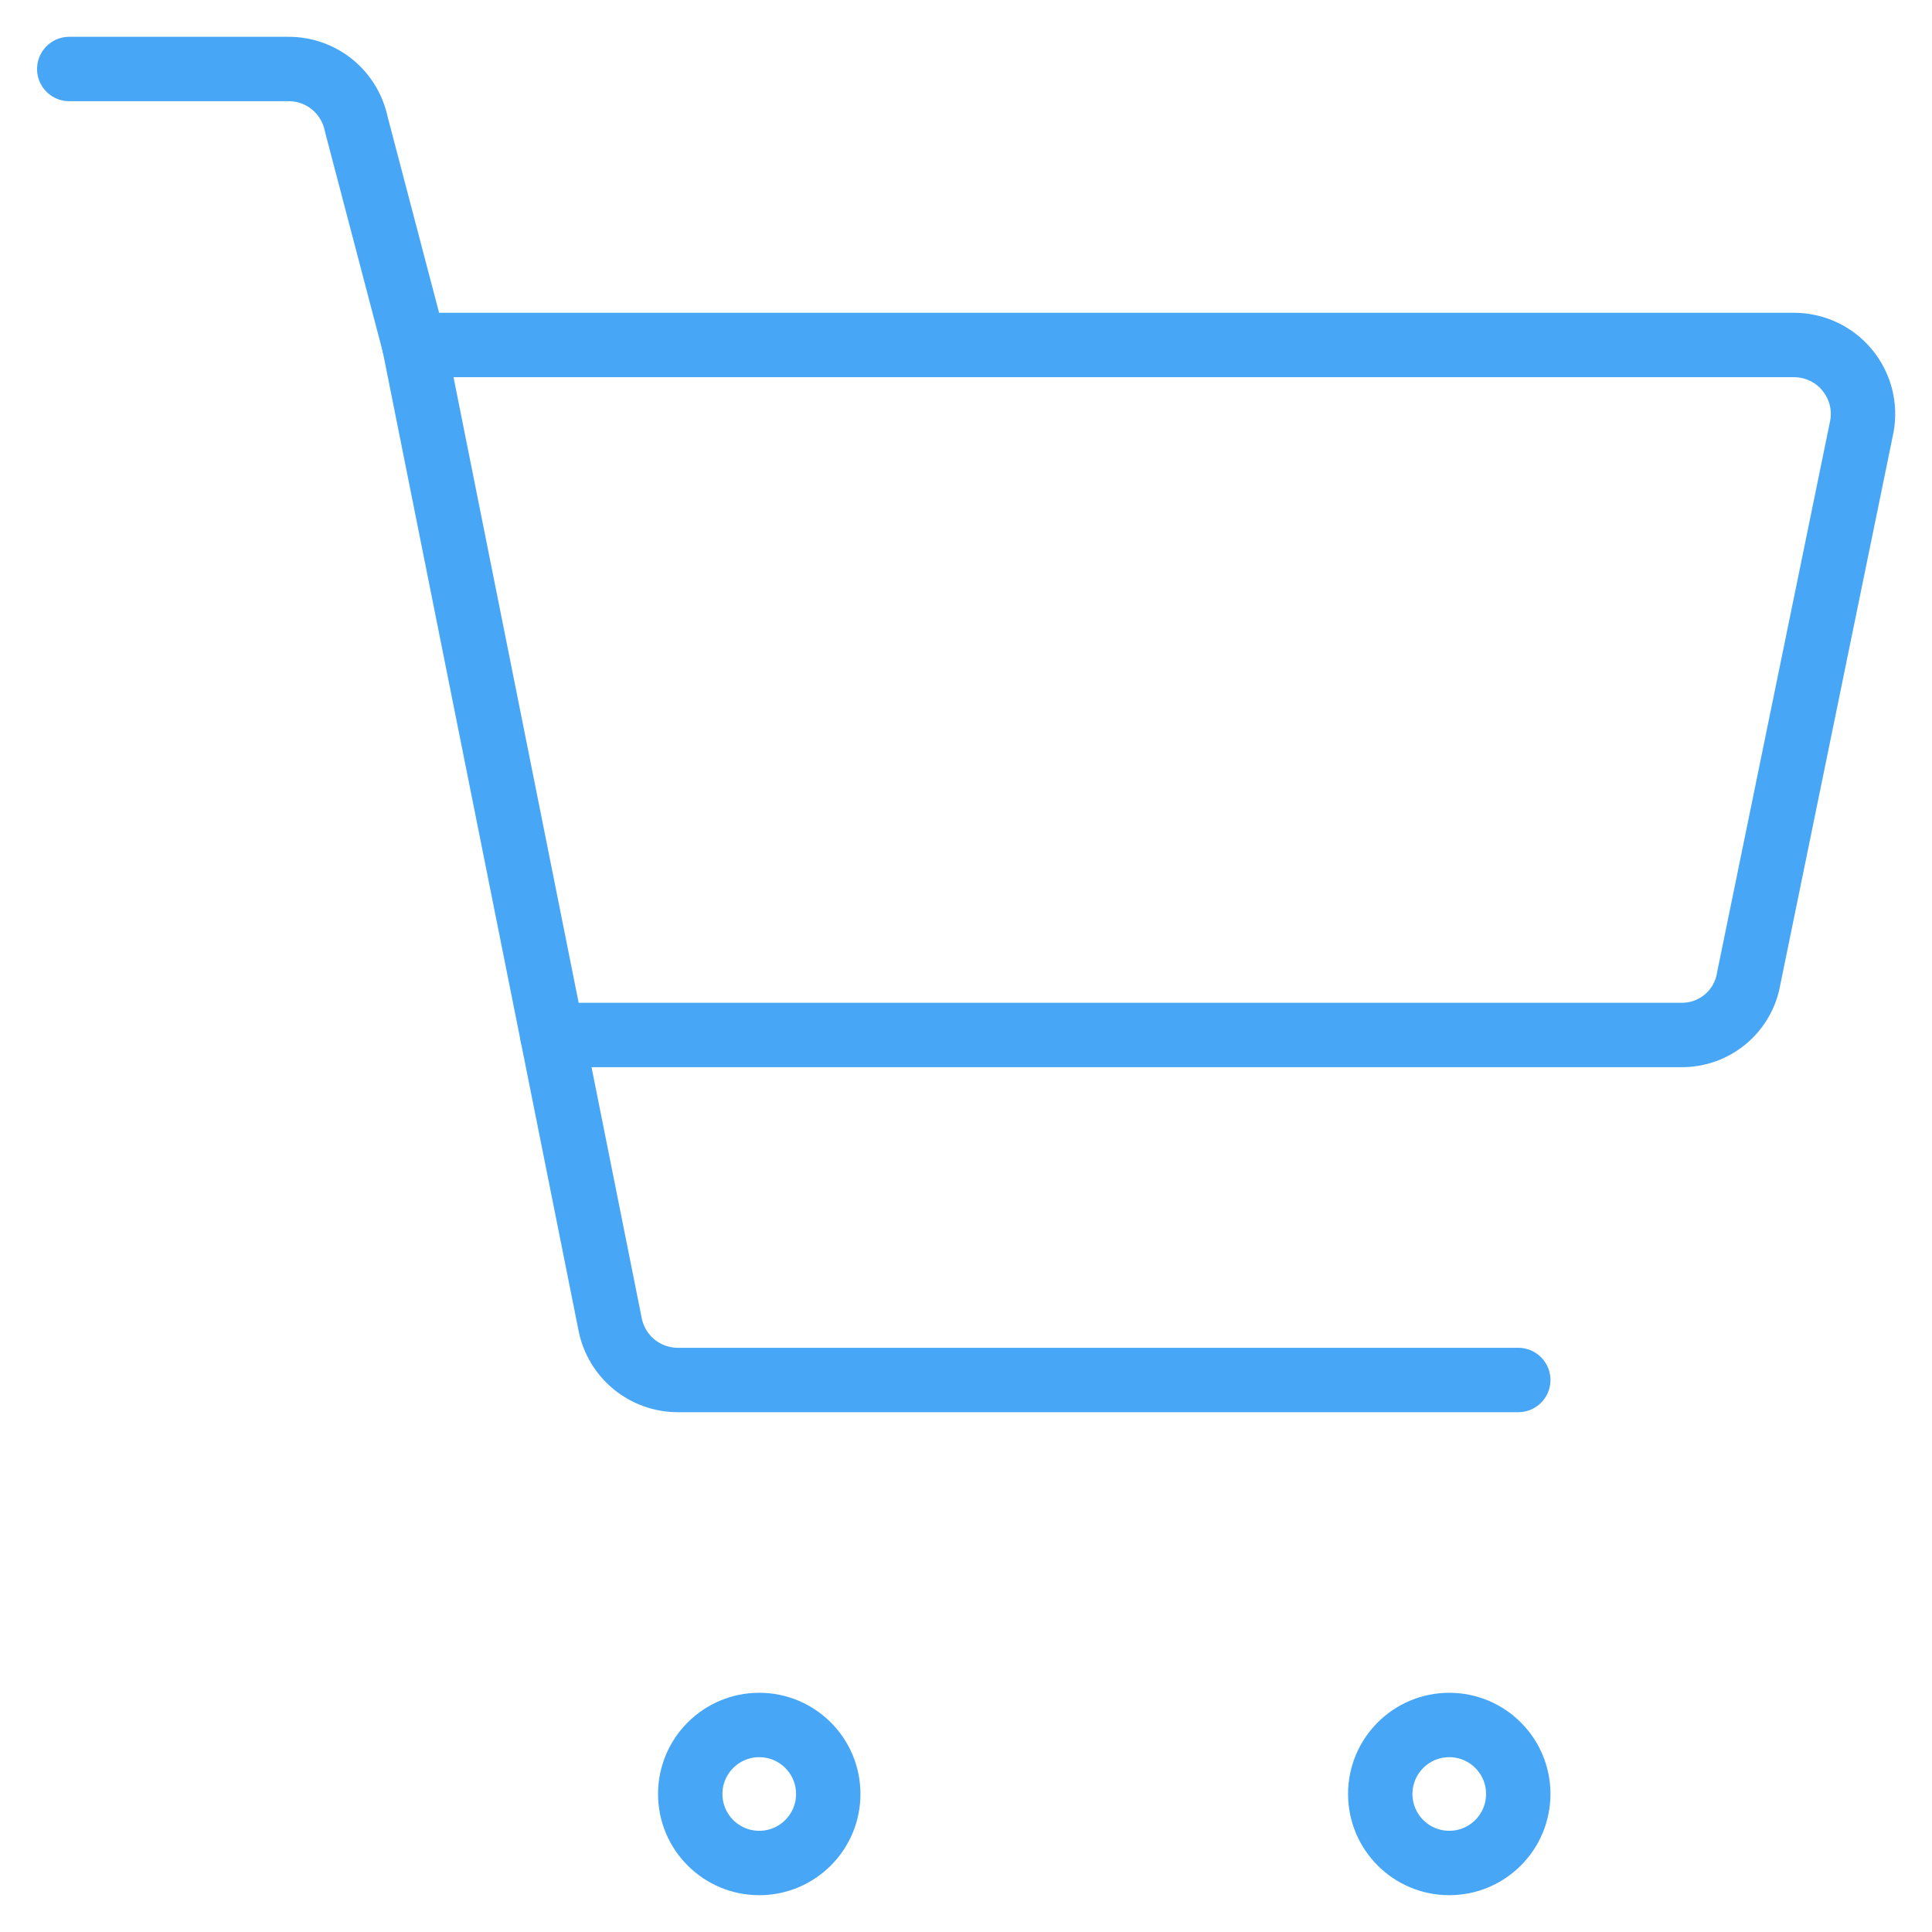
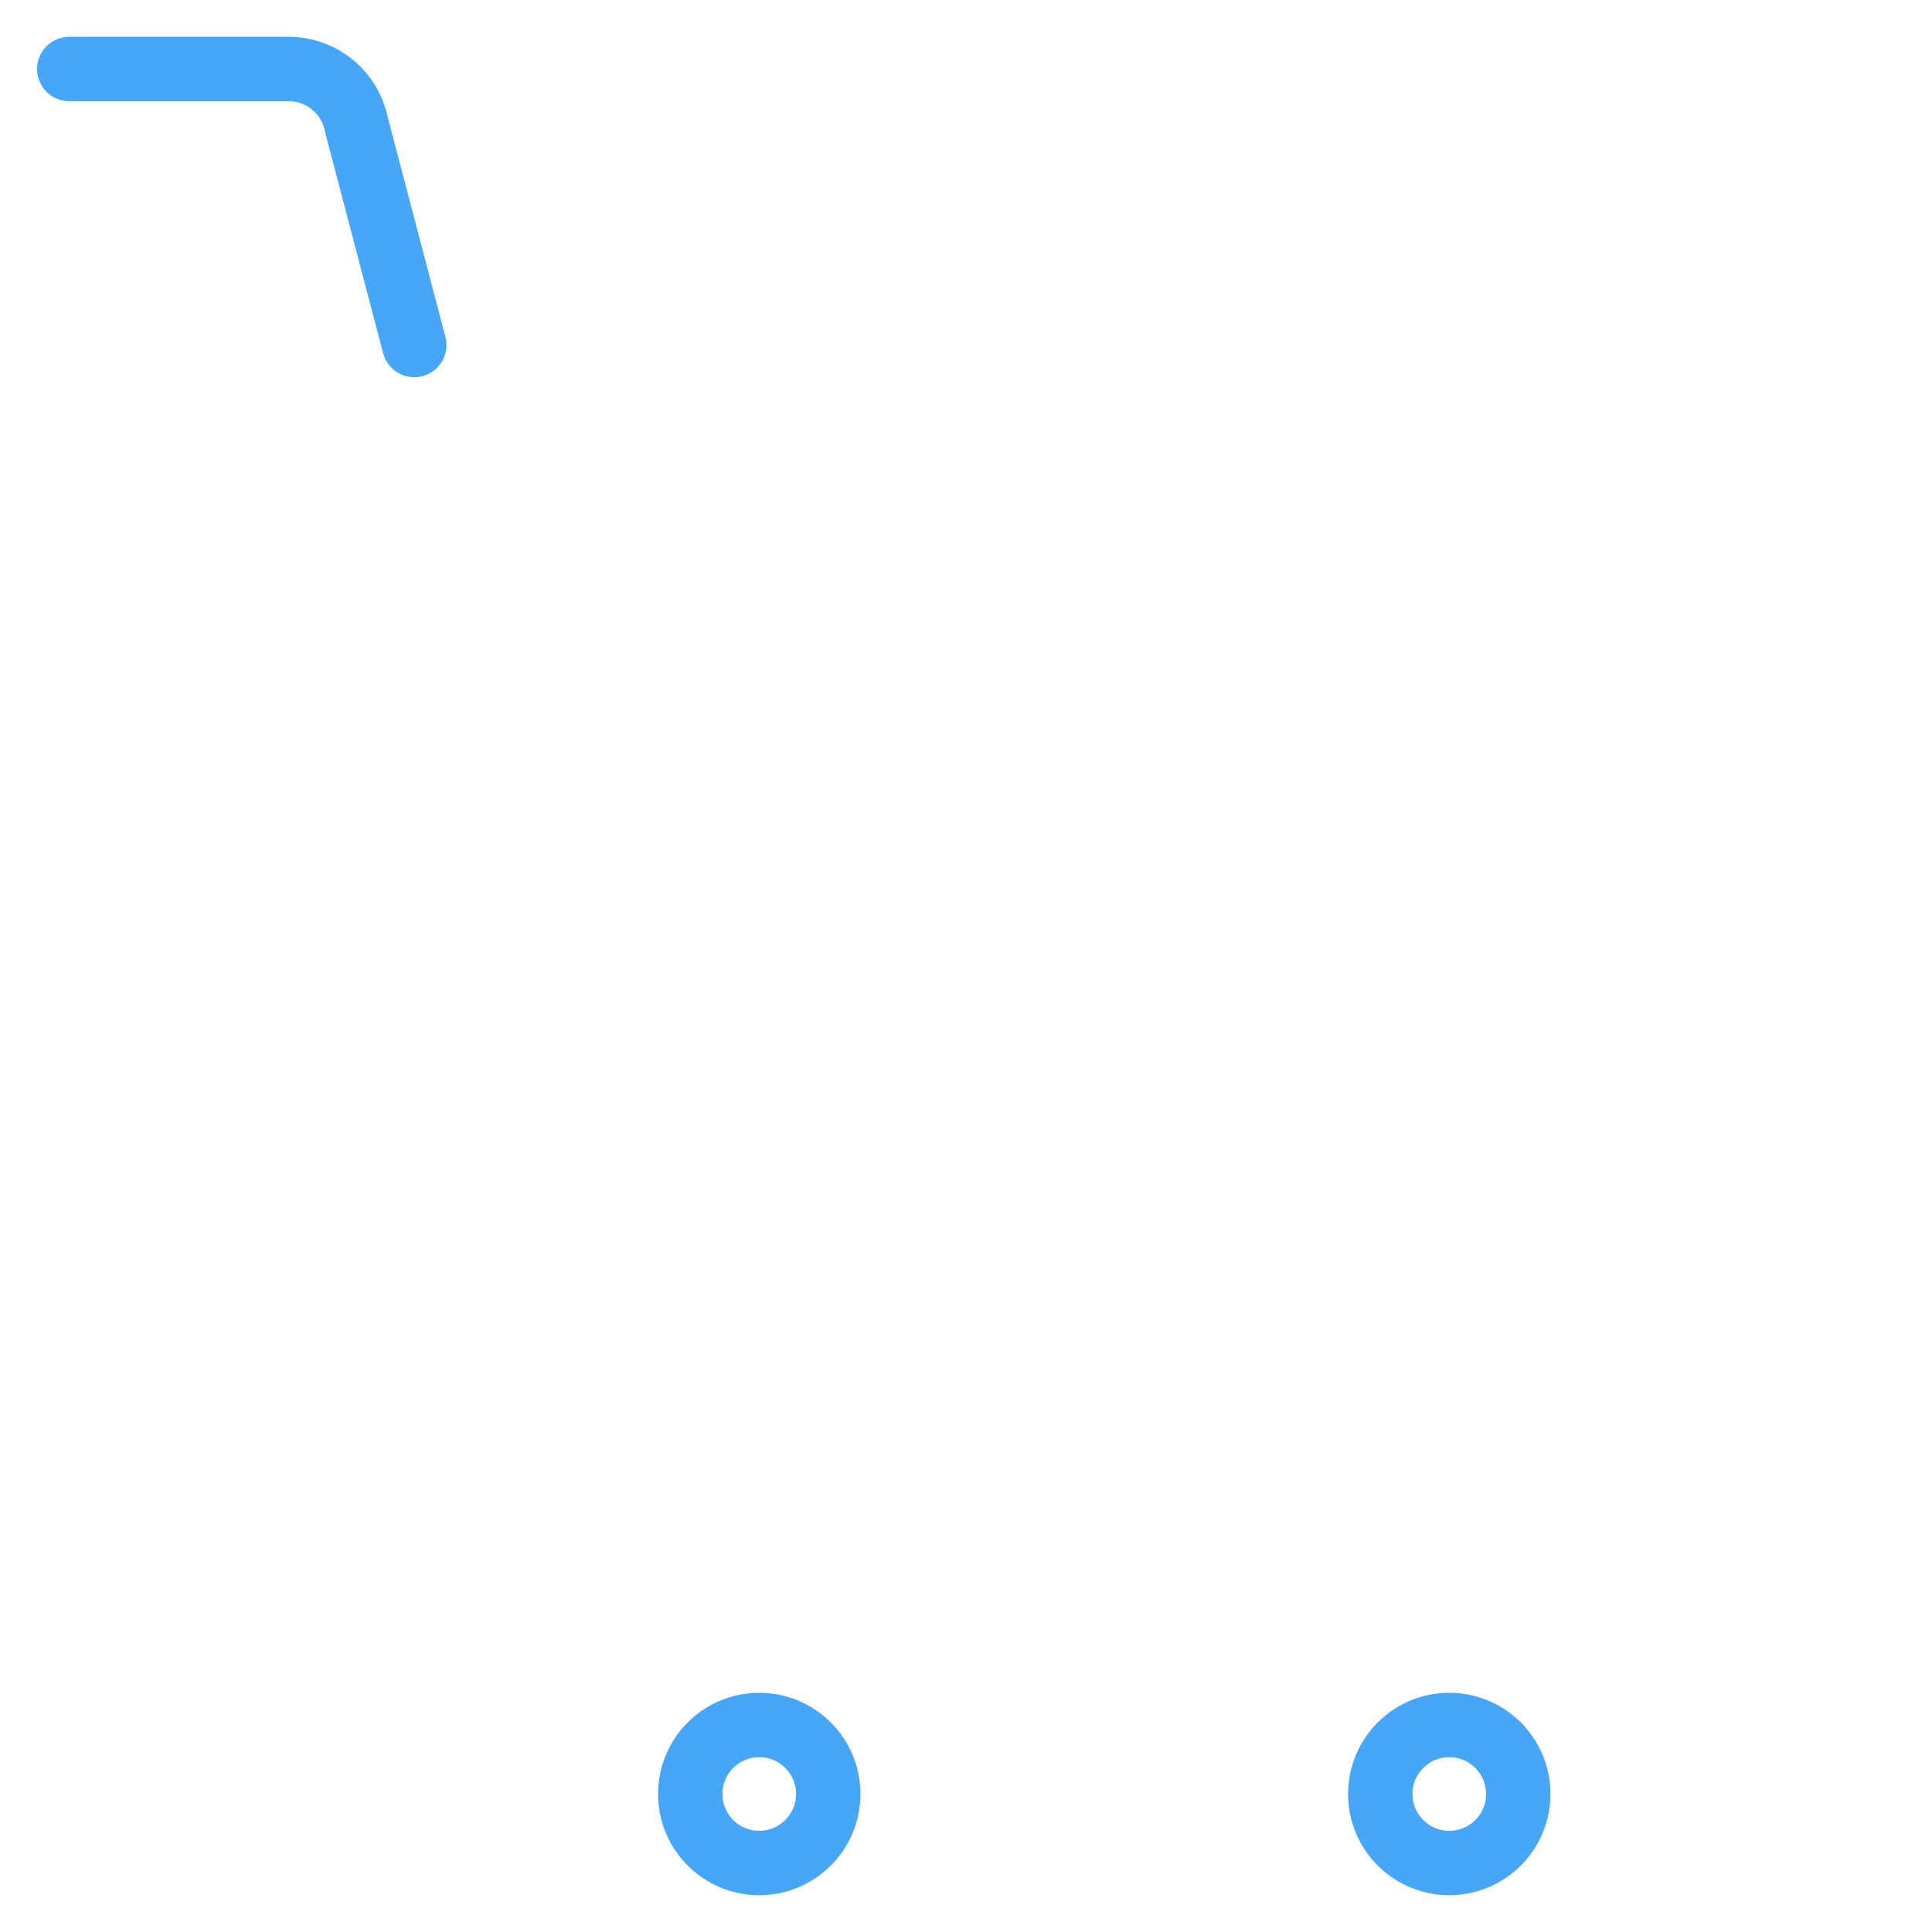
<svg xmlns="http://www.w3.org/2000/svg" width="60" height="60" viewBox="0 0 60 60" fill="none">
-   <path d="M52.208 32.142H17.151L12.865 10.714H55.722C56.036 10.715 56.345 10.785 56.629 10.919C56.912 11.052 57.163 11.246 57.363 11.488C57.563 11.729 57.708 12.011 57.788 12.314C57.867 12.617 57.879 12.934 57.822 13.242L54.308 30.385C54.226 30.881 53.969 31.331 53.584 31.653C53.198 31.976 52.71 32.149 52.208 32.142Z" stroke="#47A7F6" stroke-width="2" stroke-linecap="round" stroke-linejoin="round" />
  <path d="M12.865 10.714L11.065 3.857C10.966 3.373 10.703 2.938 10.321 2.625C9.938 2.313 9.459 2.142 8.965 2.143H2.151" stroke="#47A7F6" stroke-width="2" stroke-linecap="round" stroke-linejoin="round" />
-   <path d="M17.151 32.143L18.951 41.143C19.05 41.627 19.313 42.062 19.695 42.374C20.078 42.686 20.557 42.857 21.051 42.857H47.151" stroke="#47A7F6" stroke-width="2" stroke-linecap="round" stroke-linejoin="round" />
-   <path d="M45.008 57.857C43.825 57.857 42.865 56.897 42.865 55.714C42.865 54.531 43.825 53.571 45.008 53.571C46.192 53.571 47.151 54.531 47.151 55.714C47.151 56.897 46.192 57.857 45.008 57.857Z" stroke="#47A7F6" stroke-width="2" stroke-linecap="round" stroke-linejoin="round" />
+   <path d="M45.008 57.857C43.825 57.857 42.865 56.897 42.865 55.714C42.865 54.531 43.825 53.571 45.008 53.571C46.192 53.571 47.151 54.531 47.151 55.714C47.151 56.897 46.192 57.857 45.008 57.857" stroke="#47A7F6" stroke-width="2" stroke-linecap="round" stroke-linejoin="round" />
  <path d="M23.579 57.857C22.396 57.857 21.436 56.897 21.436 55.714C21.436 54.531 22.396 53.571 23.579 53.571C24.763 53.571 25.722 54.531 25.722 55.714C25.722 56.897 24.763 57.857 23.579 57.857Z" stroke="#47A7F6" stroke-width="2" stroke-linecap="round" stroke-linejoin="round" />
</svg>